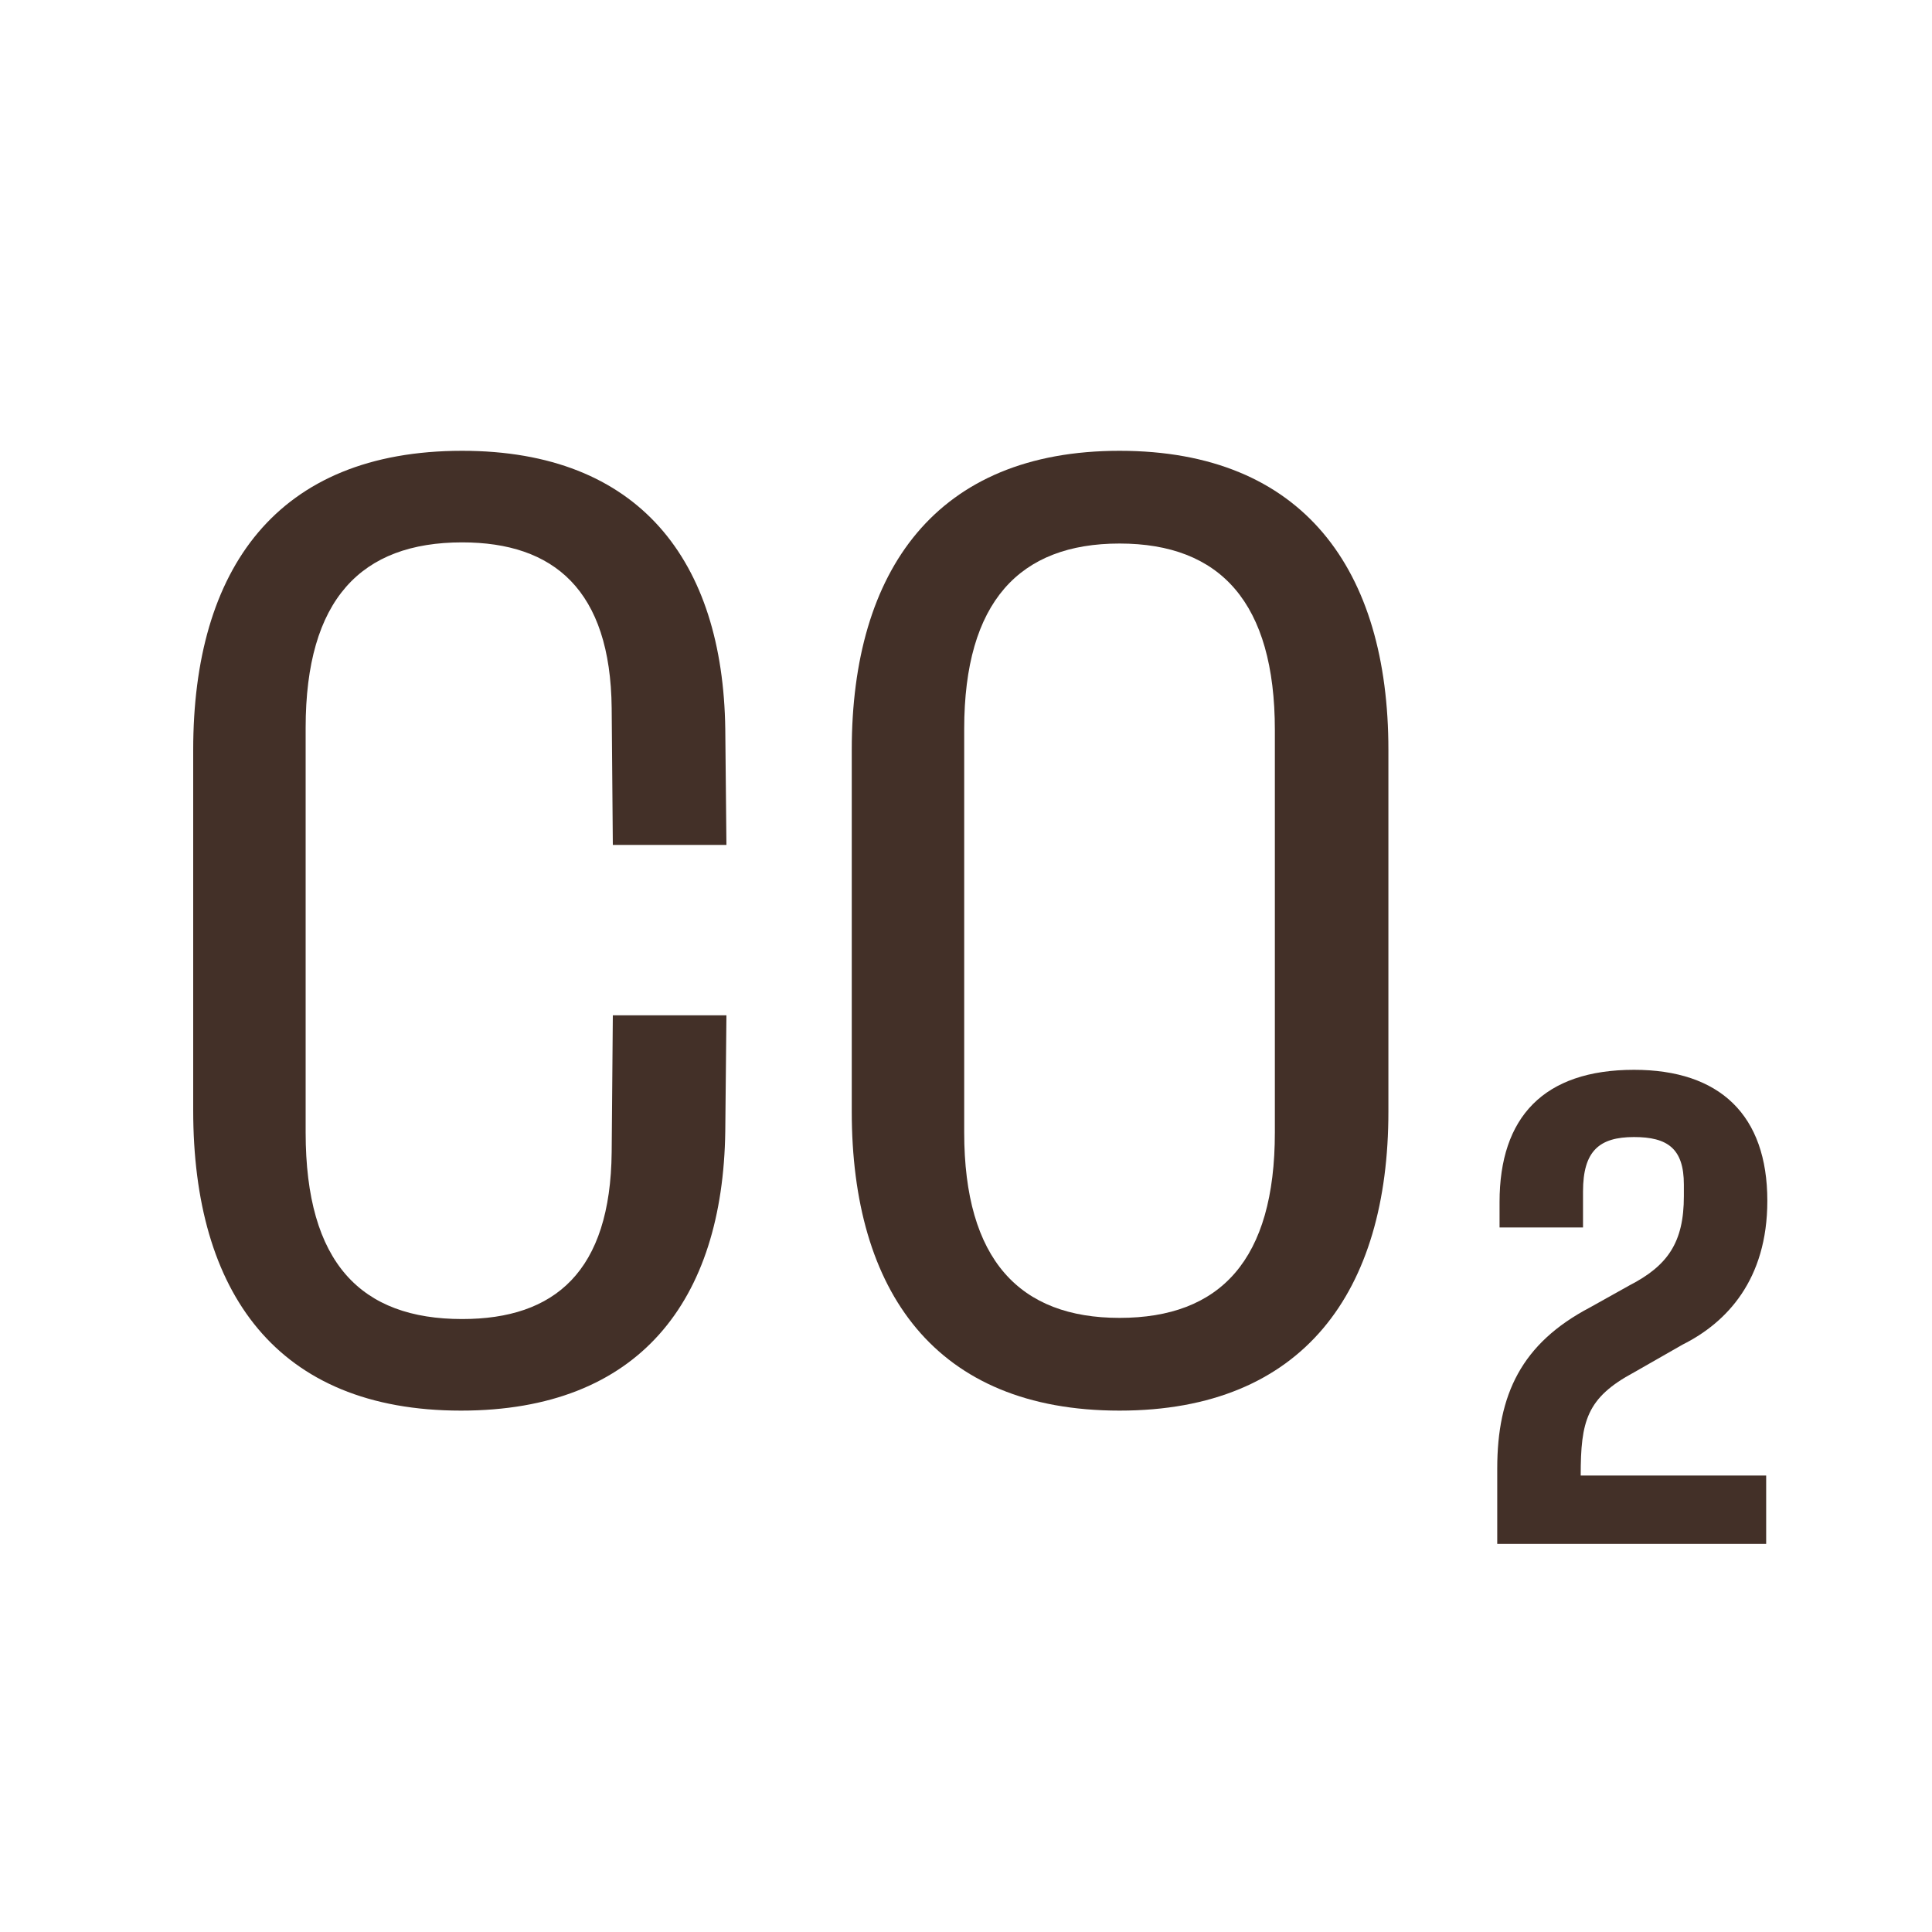
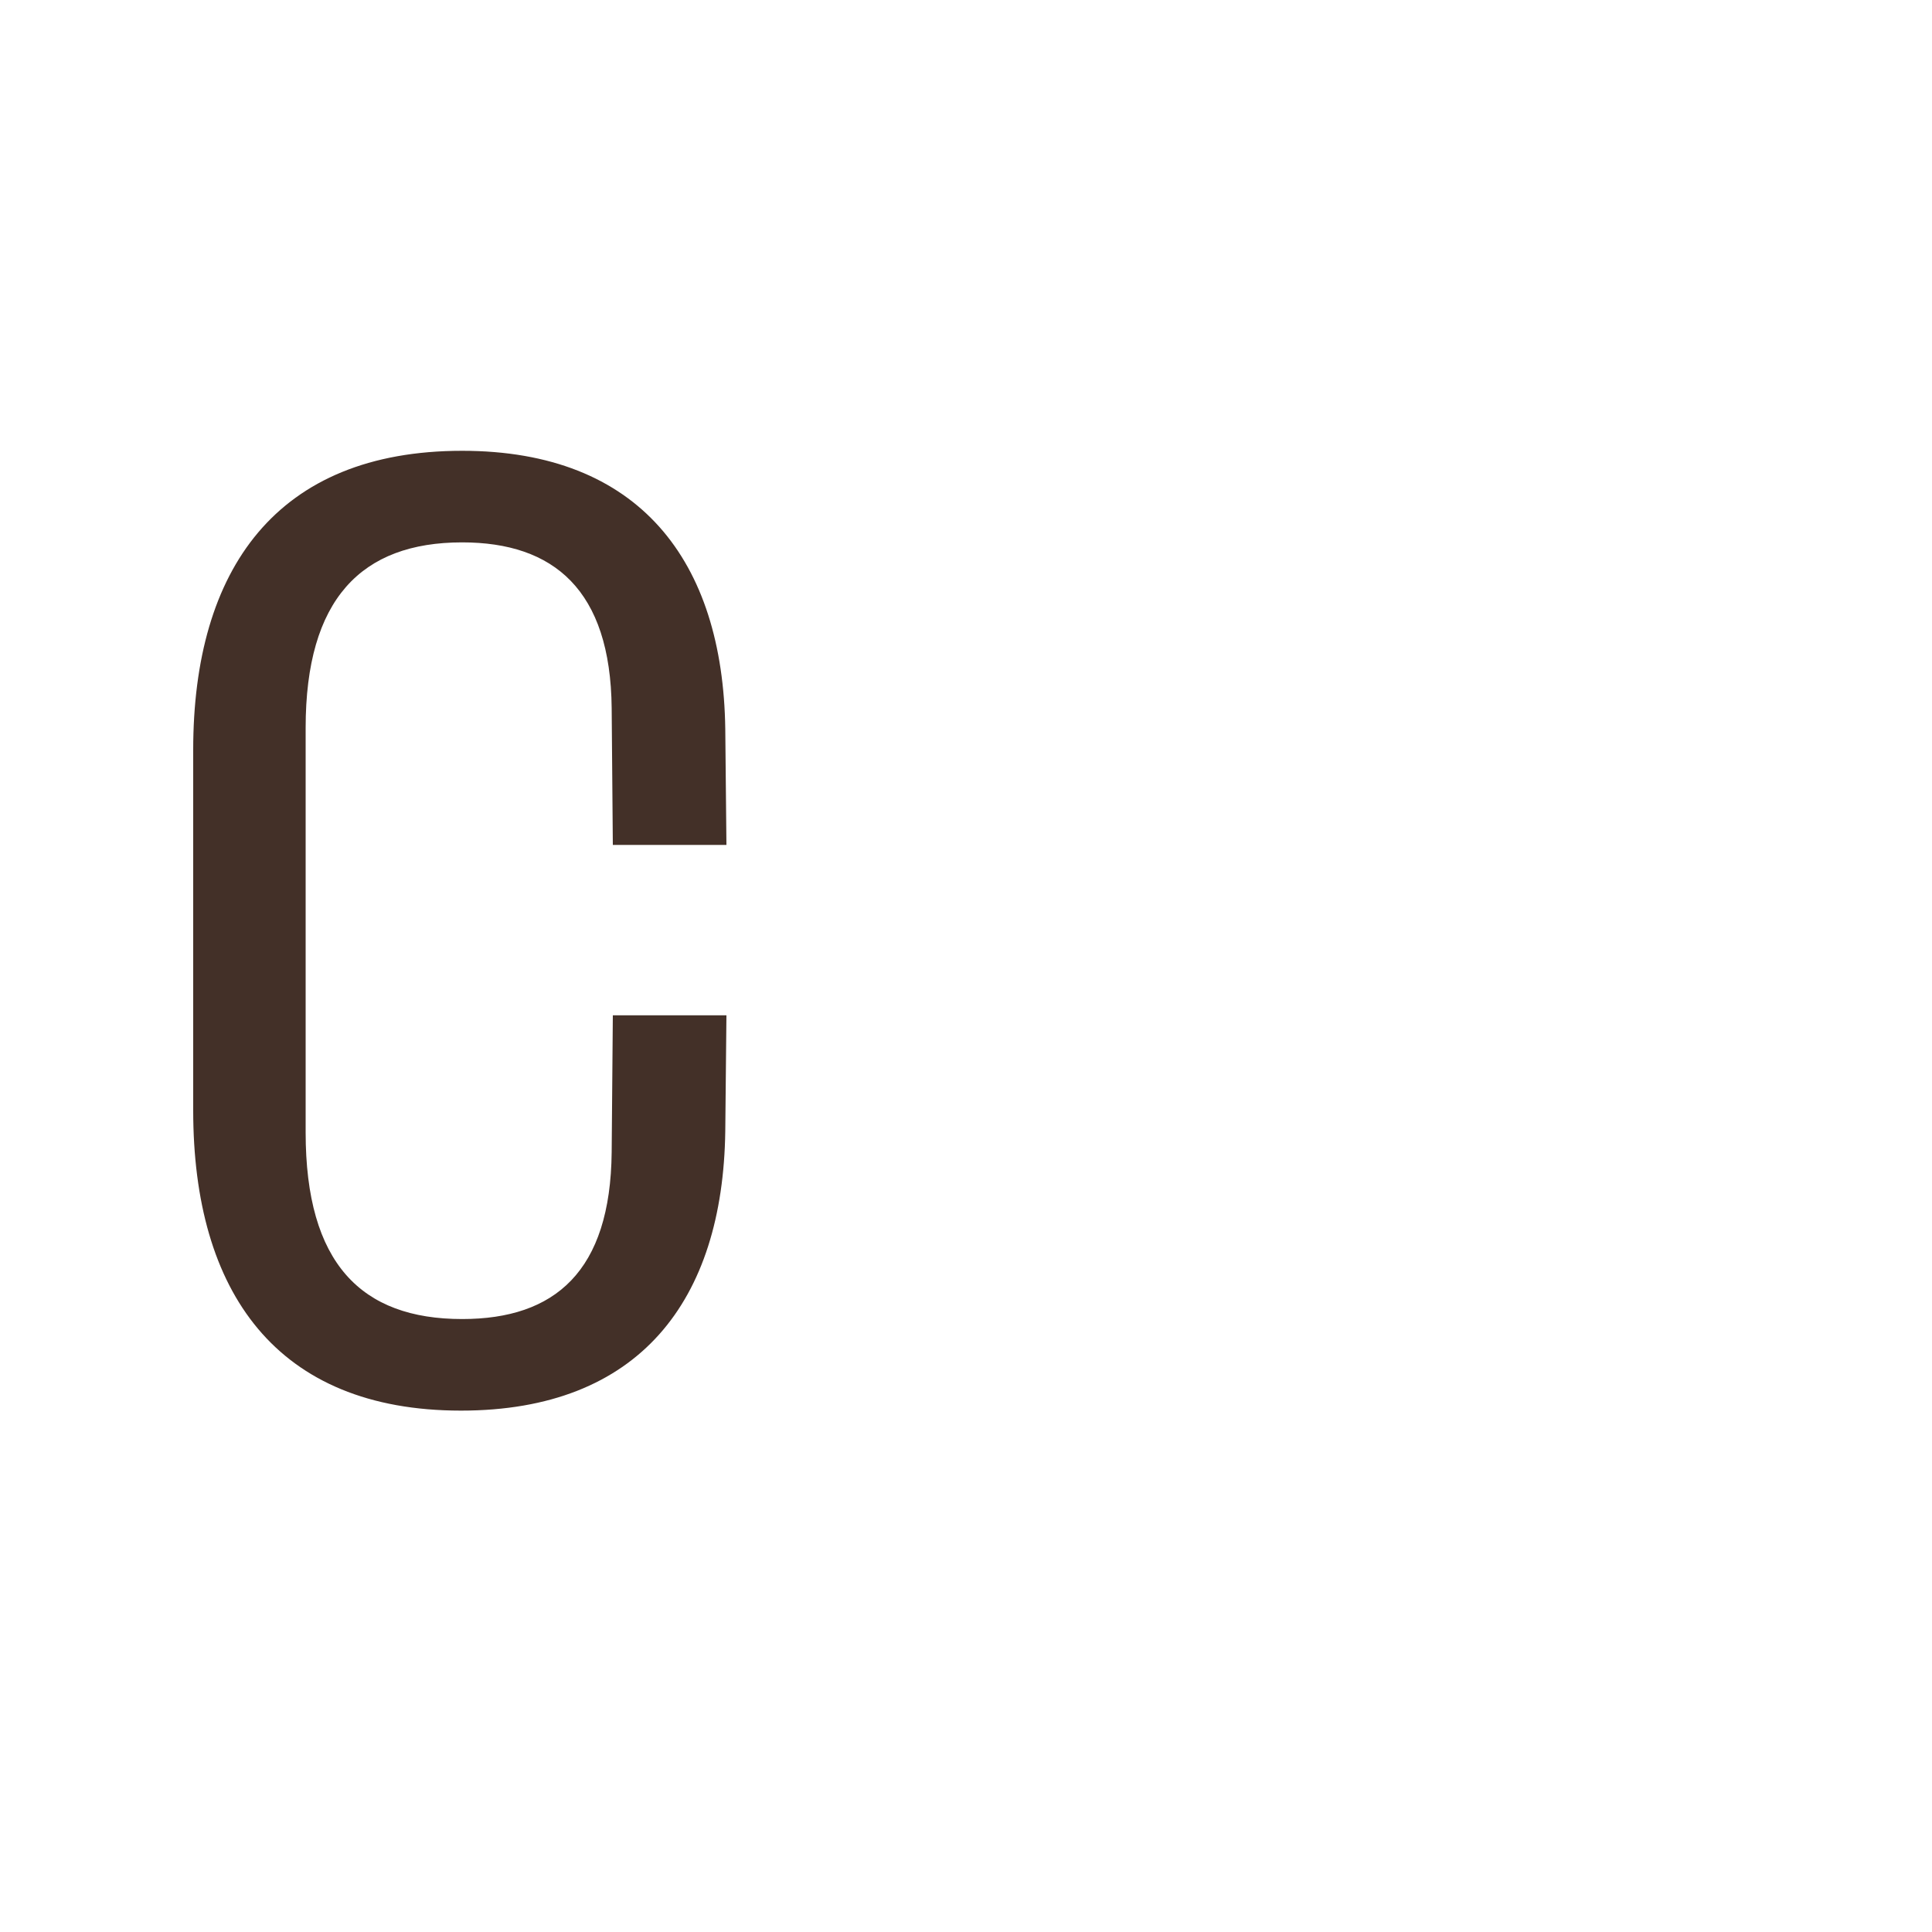
<svg xmlns="http://www.w3.org/2000/svg" width="30" height="30" viewBox="0 0 30 30" fill="none">
  <path d="M7.158 21.904C4.296 21.904 3 20.068 3 17.242V11.644C3 8.836 4.296 7 7.176 7C9.93 7 11.226 8.71 11.262 11.32L11.28 13.12H9.516L9.498 10.996C9.48 9.16 8.598 8.422 7.176 8.422C5.61 8.422 4.746 9.304 4.746 11.302V17.584C4.746 19.618 5.61 20.482 7.176 20.482C8.616 20.482 9.48 19.744 9.498 17.89L9.516 15.766H11.28L11.262 17.566C11.226 20.194 9.93 21.904 7.158 21.904Z" fill="#433028" />
-   <path d="M17.384 21.904C14.521 21.904 13.226 20.05 13.226 17.26V11.644C13.226 8.854 14.54 7 17.384 7C20.245 7 21.559 8.854 21.559 11.644V17.26C21.559 20.05 20.245 21.904 17.384 21.904ZM14.972 17.584C14.972 19.564 15.835 20.464 17.384 20.464C18.95 20.464 19.796 19.564 19.796 17.584V11.338C19.796 9.358 18.95 8.44 17.384 8.44C15.835 8.44 14.972 9.34 14.972 11.32V17.584Z" fill="#433028" />
-   <path d="M23.249 22.804C23.249 21.652 23.627 20.86 24.689 20.302L25.301 19.96C25.895 19.654 26.147 19.294 26.147 18.574V18.394C26.147 17.836 25.895 17.656 25.373 17.656C24.833 17.656 24.581 17.872 24.581 18.502V19.06H23.285V18.664C23.285 17.35 23.969 16.612 25.373 16.612C26.705 16.612 27.443 17.314 27.443 18.646C27.443 19.87 26.813 20.536 26.129 20.878L25.373 21.31C24.635 21.706 24.545 22.066 24.545 22.912H27.425V23.974H23.249V22.804Z" fill="#433028" />
</svg>